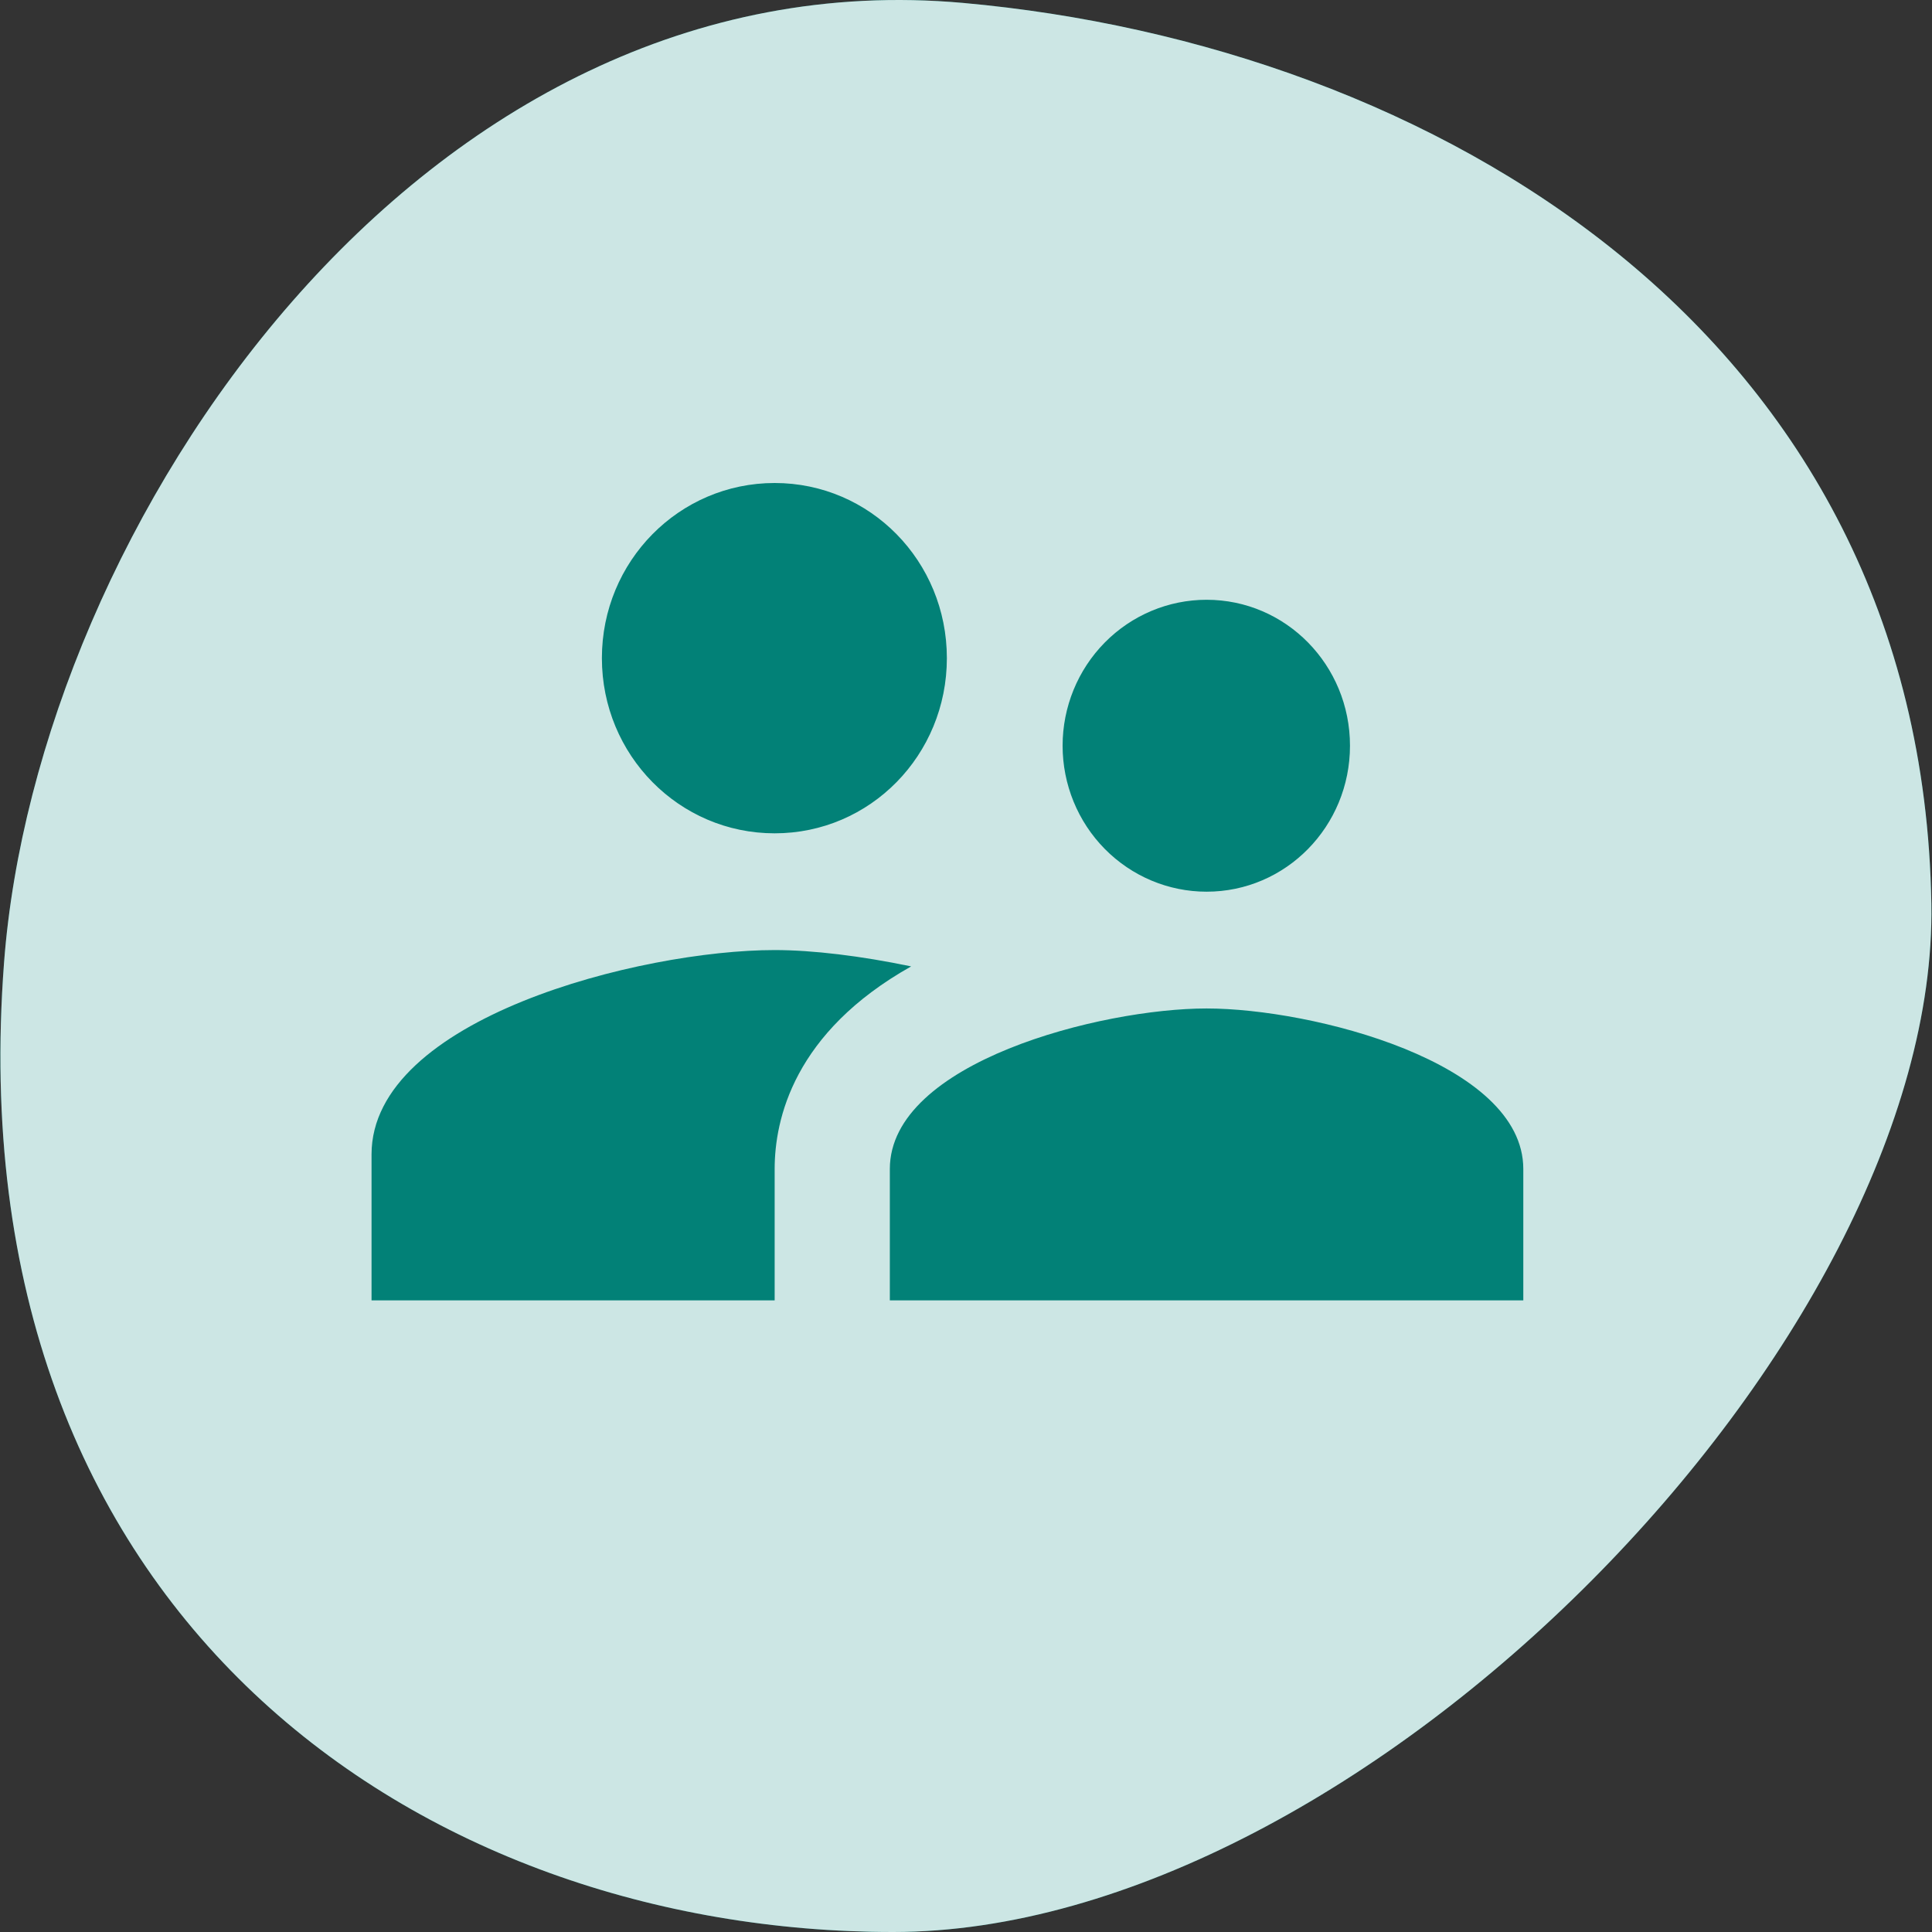
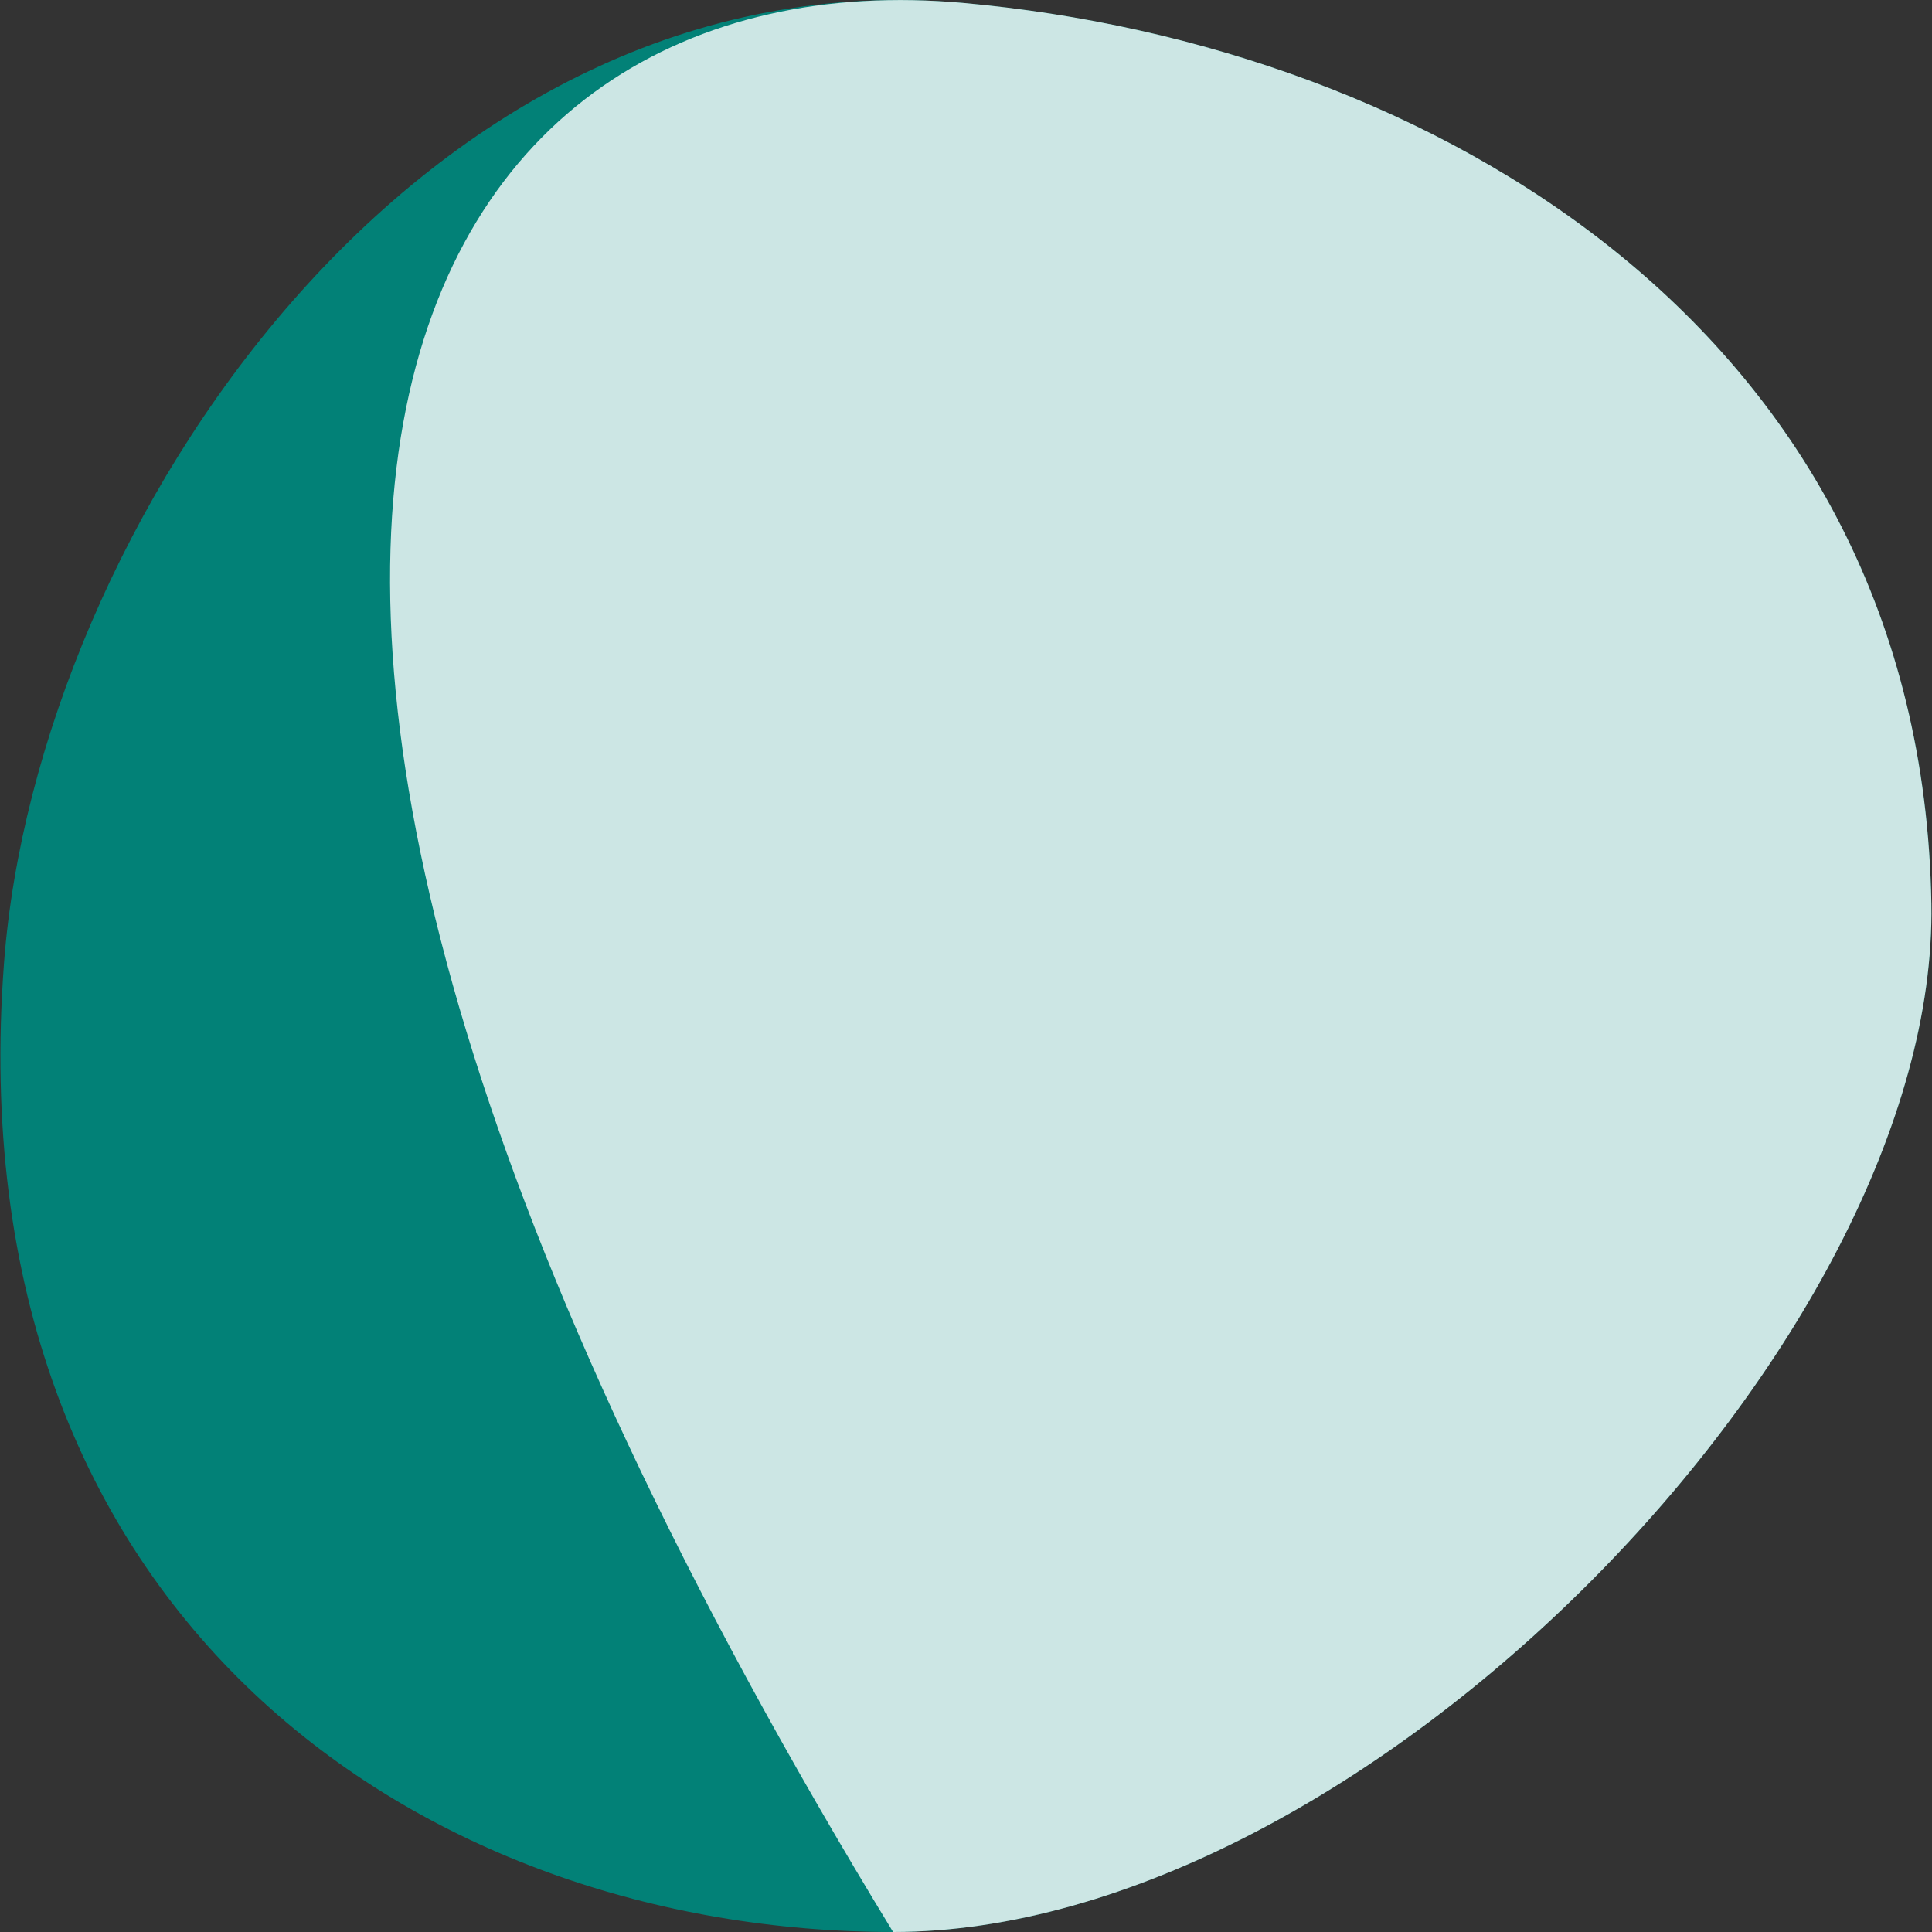
<svg xmlns="http://www.w3.org/2000/svg" width="52" height="52" viewBox="0 0 52 52" fill="none">
  <rect x="0" y="0" width="52" height="52" fill="#333333" stroke="none" />
  <path d="M51.983 24.326C52.179 36.042 36.673 52 24.038 52C11.403 52 -1.23 43.566 0.109 25.908C0.995 14.223 11.294 -1.239 25.925 0.079C38.507 1.212 51.724 8.908 51.983 24.326Z" fill="#028177" />
-   <path d="M51.983 24.326C52.179 36.042 36.673 52 24.038 52C11.403 52 -1.23 43.566 0.109 25.908C0.995 14.223 11.294 -1.239 25.925 0.079C38.507 1.212 51.724 8.908 51.983 24.326Z" fill="white" fill-opacity="0.8" />
-   <path d="M32.475 24C34.614 24 36.335 22.24 36.335 20.071C36.335 17.903 34.614 16.143 32.475 16.143C31.448 16.143 30.462 16.557 29.735 17.294C29.009 18.03 28.6 19.029 28.6 20.071C28.6 21.113 29.009 22.113 29.735 22.849C30.462 23.586 31.448 24 32.475 24ZM20.85 22.429C23.423 22.429 25.485 20.323 25.485 17.714C25.485 15.106 23.423 13 20.85 13C18.277 13 16.2 15.106 16.2 17.714C16.2 20.323 18.277 22.429 20.85 22.429ZM32.475 27.143C29.639 27.143 23.95 28.589 23.95 31.464V35H41V31.464C41 28.589 35.312 27.143 32.475 27.143ZM20.85 25.571C17.239 25.571 10 27.41 10 31.071V35H20.85V31.464C20.85 30.129 21.362 27.787 24.524 26.011C23.175 25.729 21.873 25.571 20.85 25.571Z" fill="#028177" />
+   <path d="M51.983 24.326C52.179 36.042 36.673 52 24.038 52C0.995 14.223 11.294 -1.239 25.925 0.079C38.507 1.212 51.724 8.908 51.983 24.326Z" fill="white" fill-opacity="0.8" />
</svg>